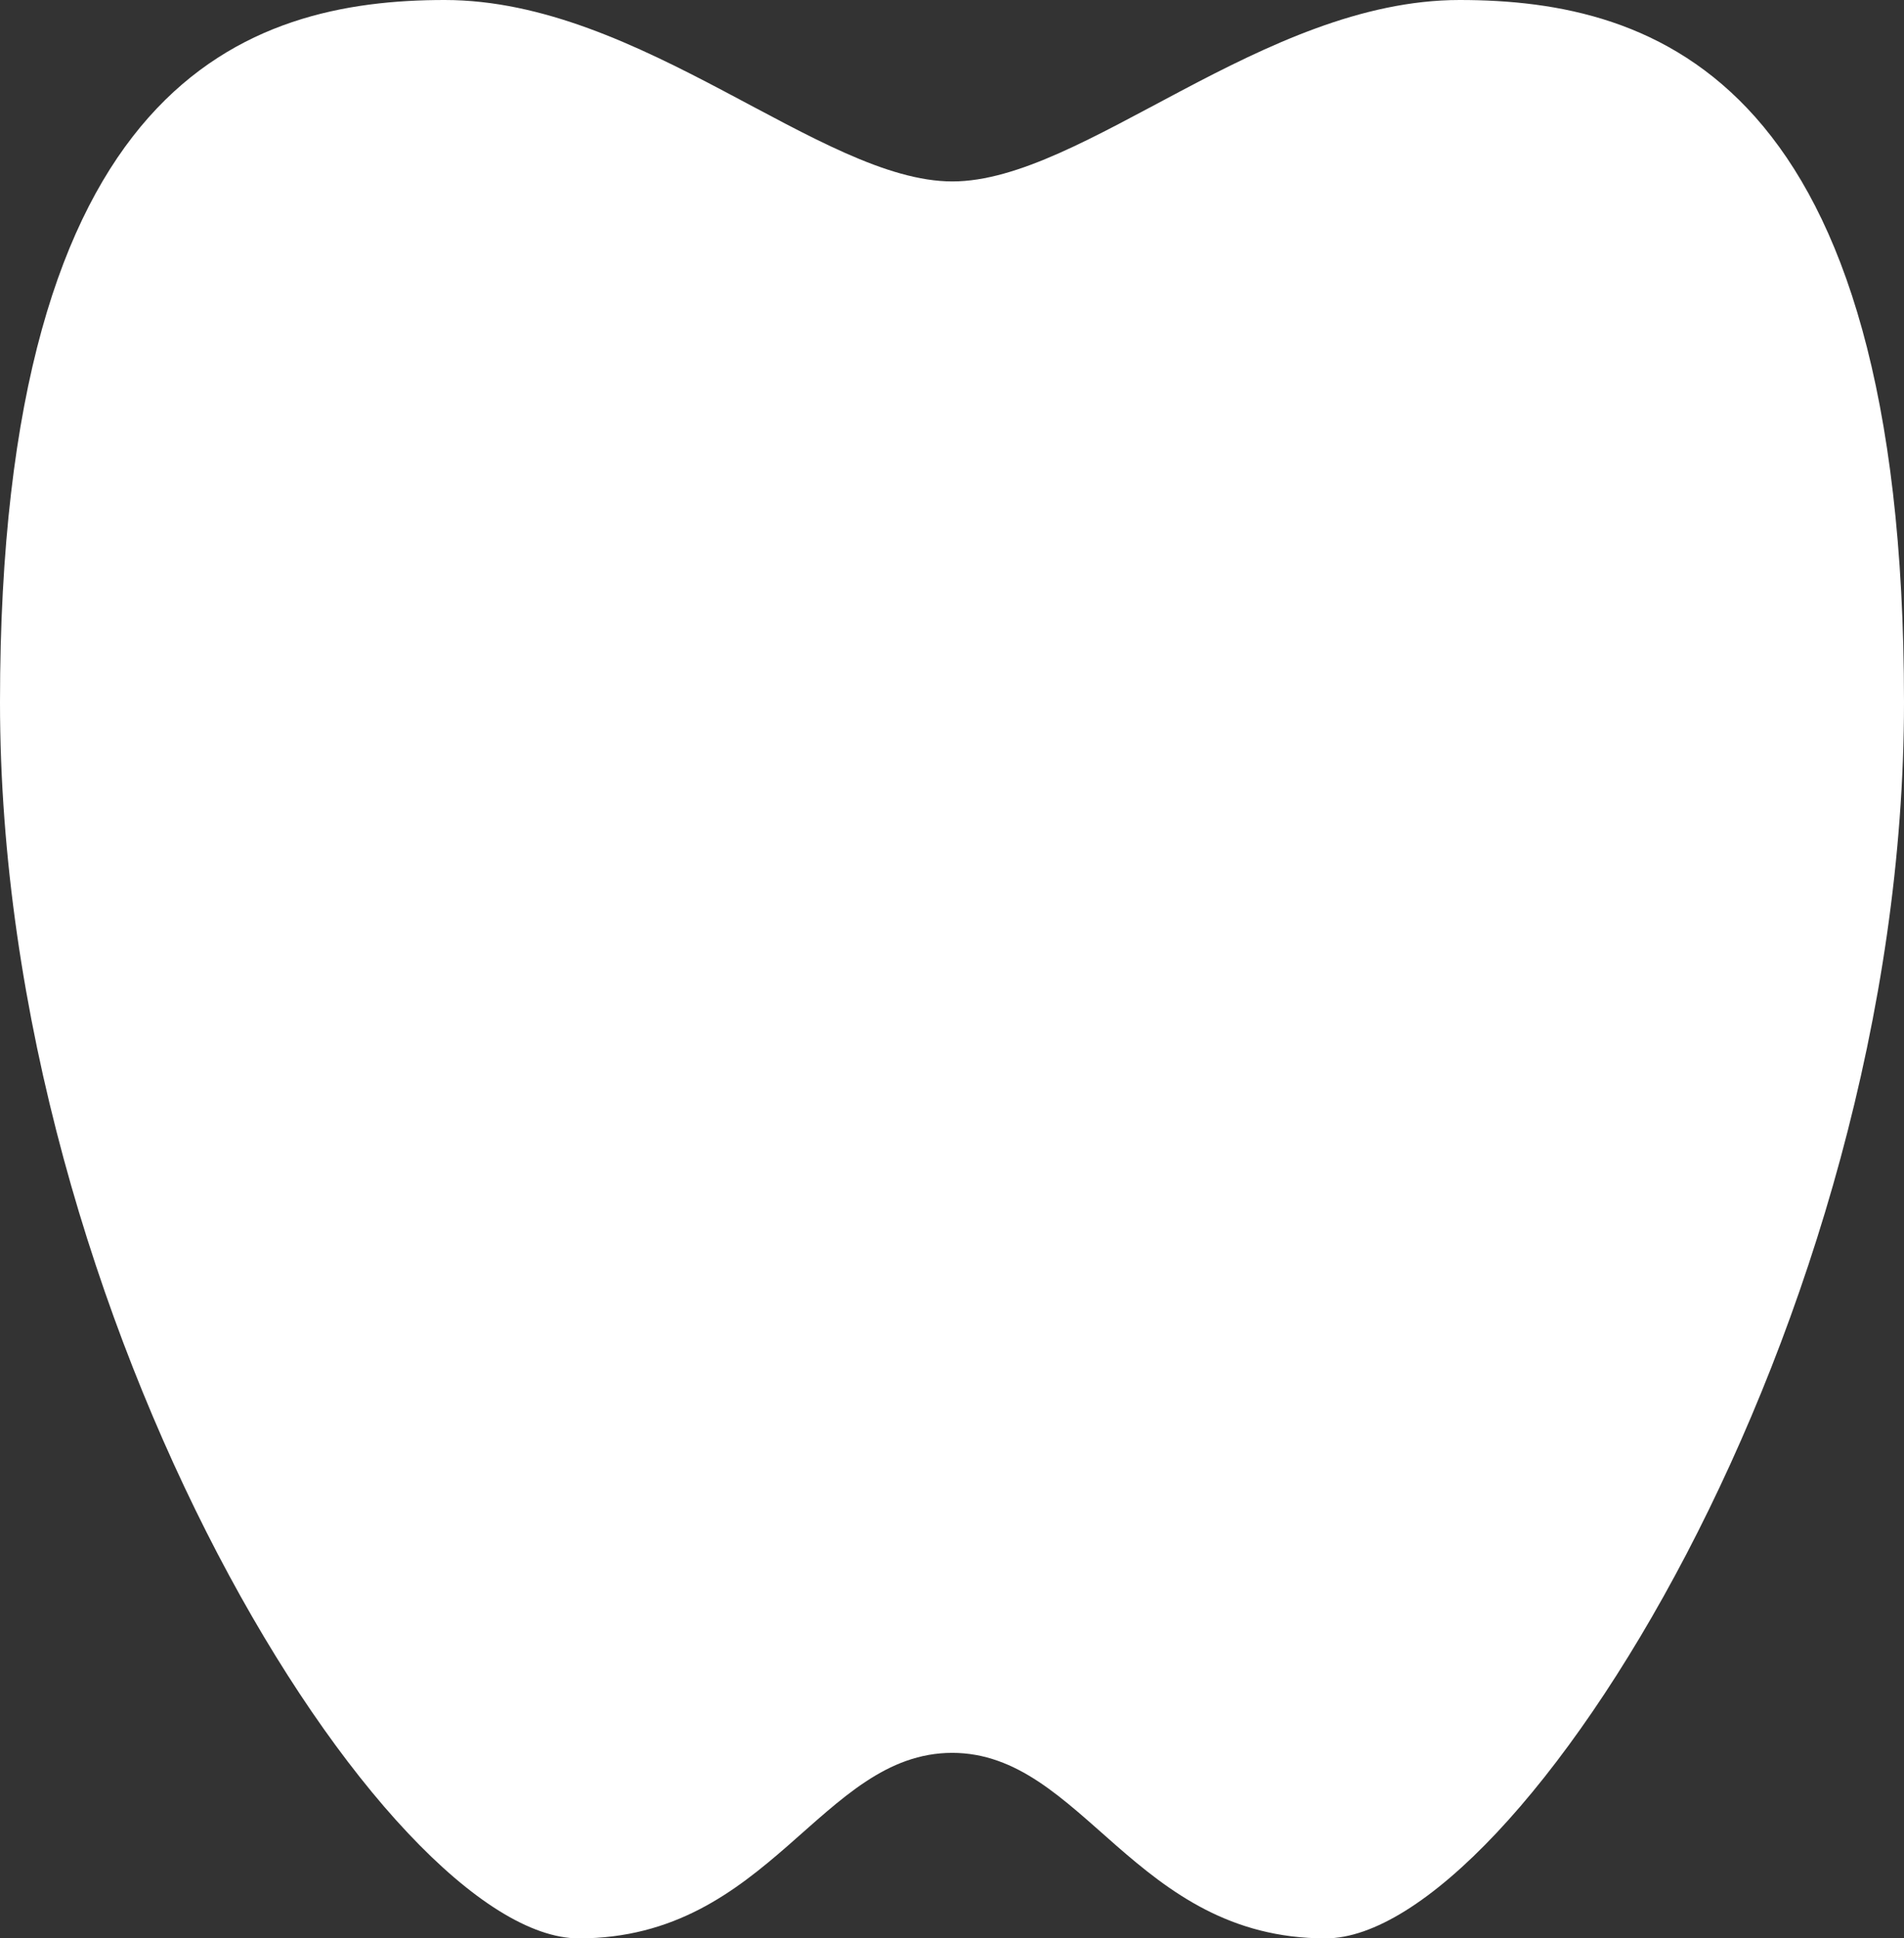
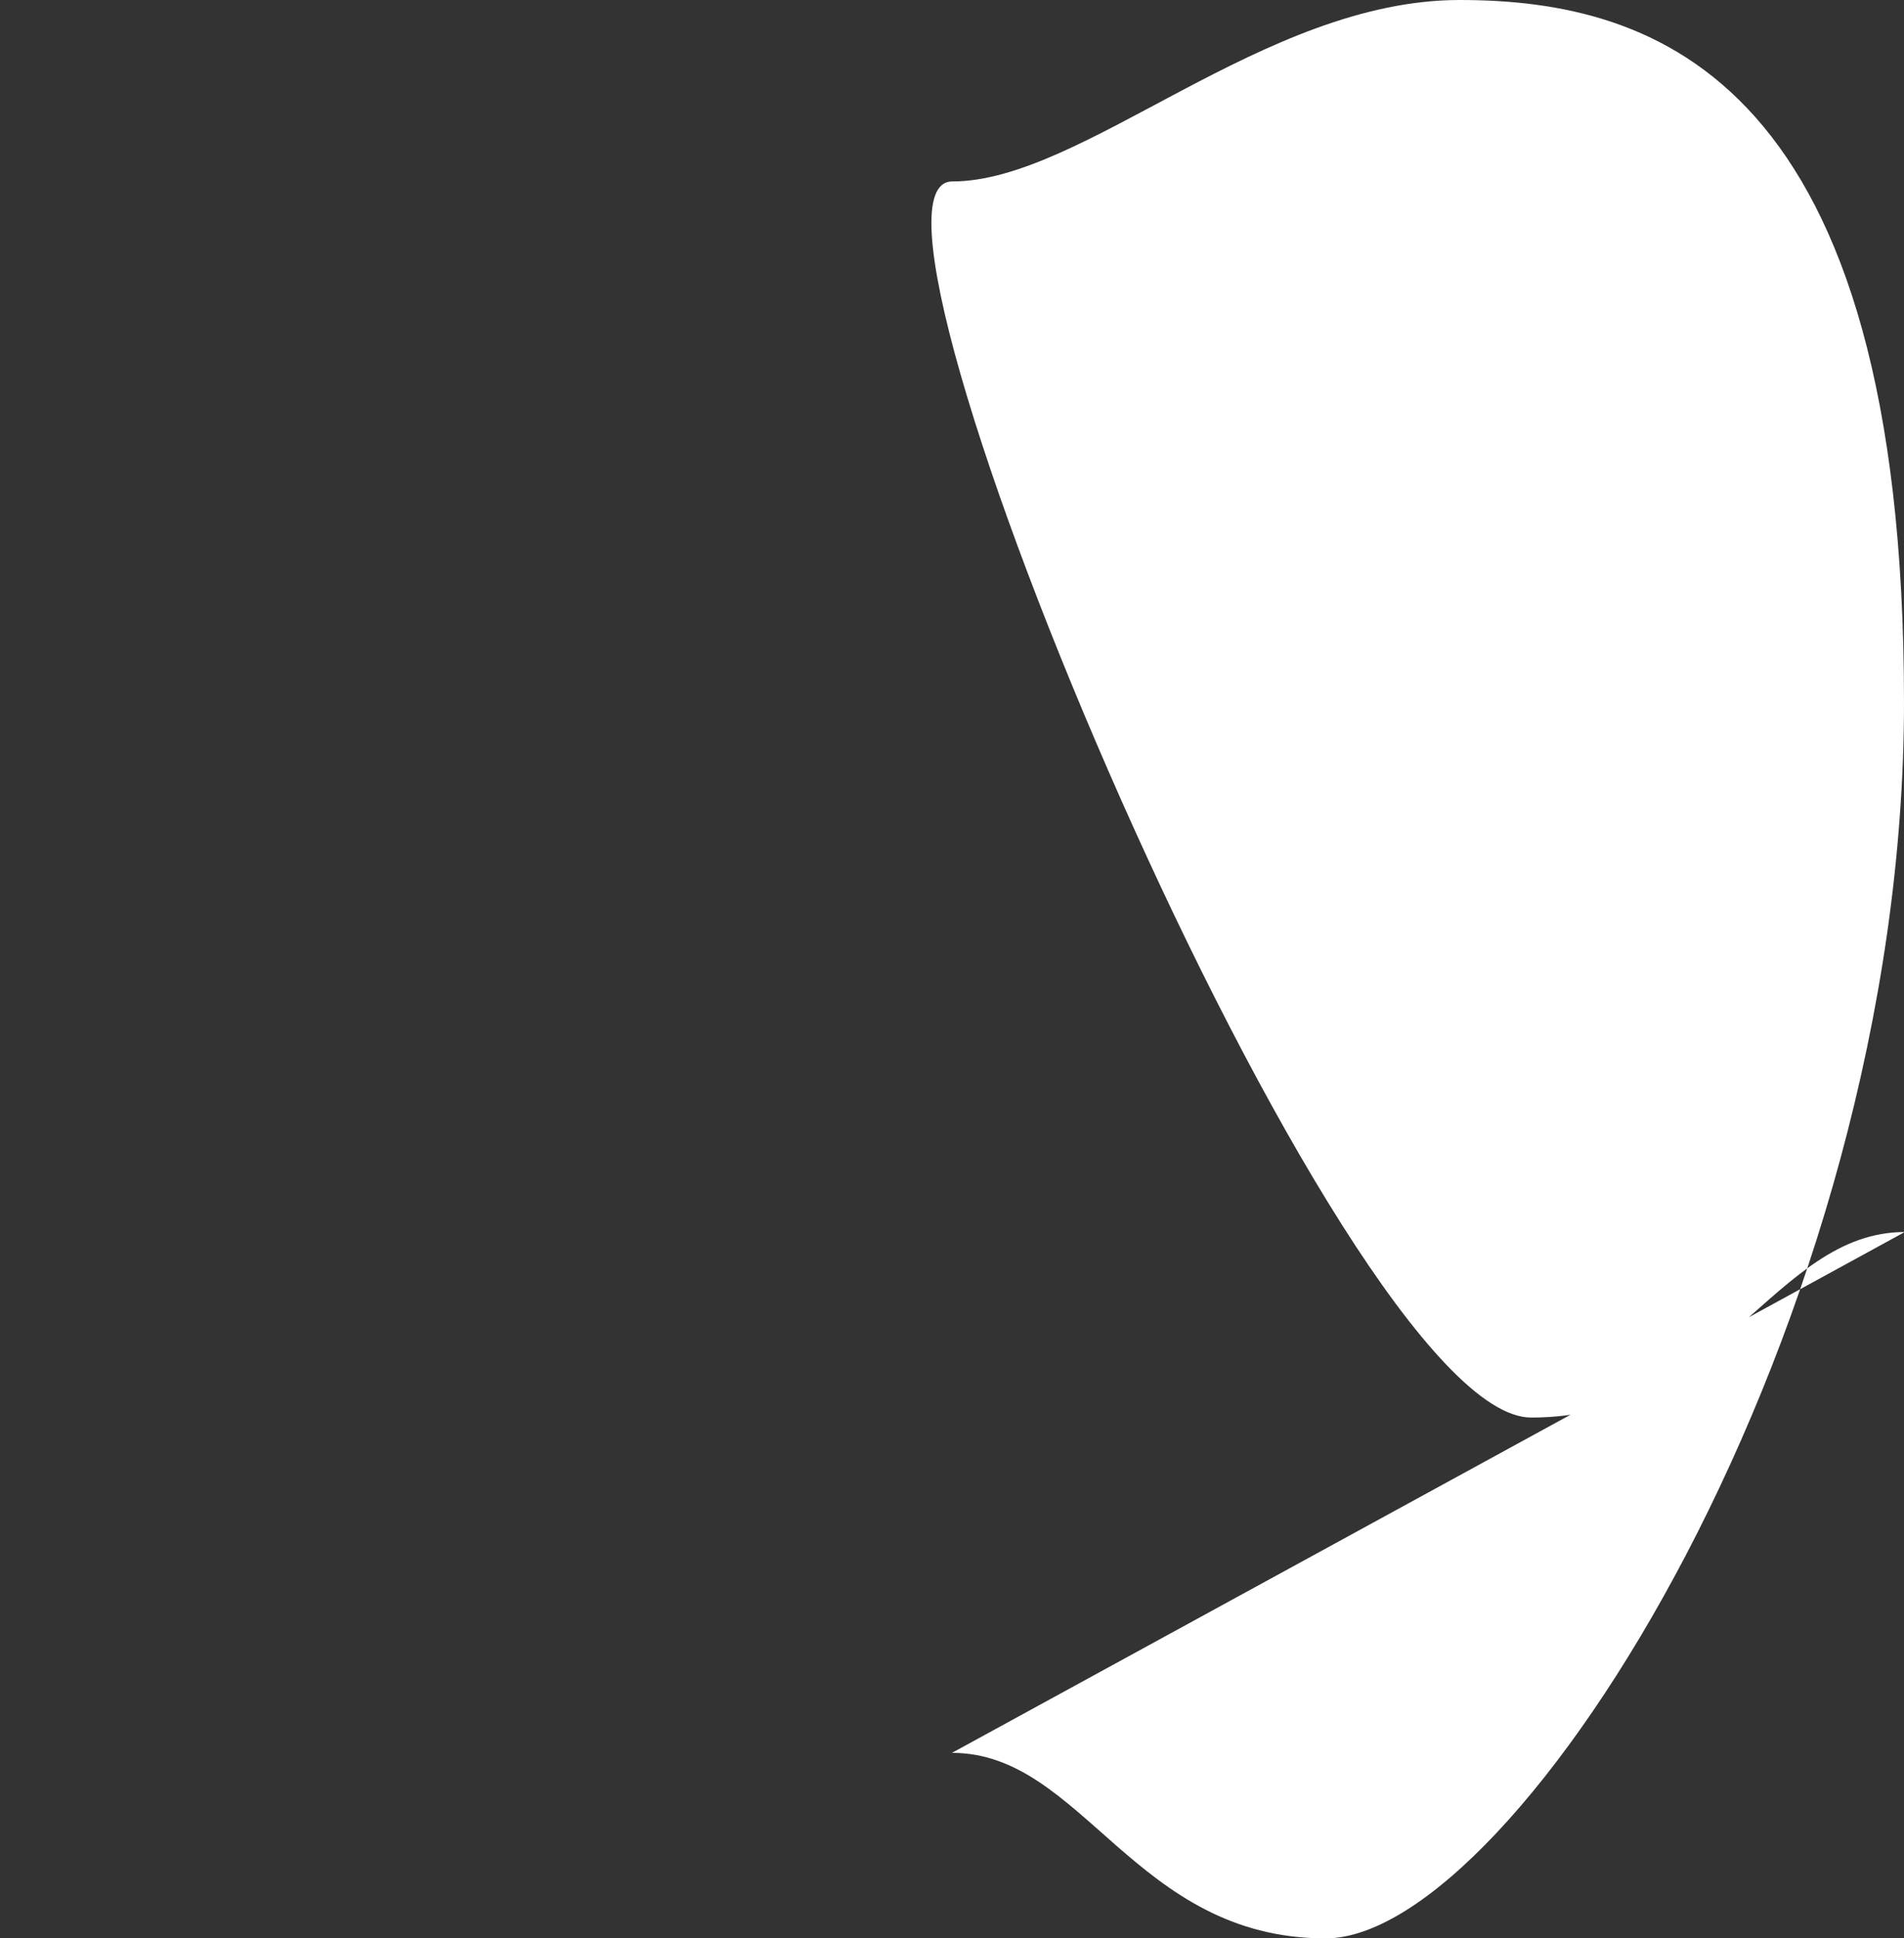
<svg xmlns="http://www.w3.org/2000/svg" id="_レイヤー_2" viewBox="0 0 51.12 52.02">
  <rect x="0" y="0" width="51.12" height="52.02" fill="#333333" stroke="none" />
  <g id="base">
-     <path d="M25.56,47.05c3.52,0,4.9,4.98,10.03,4.98s15.53-16.45,15.53-33.18S44.47,0,39.19,0s-10.1,4.87-13.62,4.87S17.22,0,11.94,0,0,2.12,0,18.85s10.41,33.18,15.54,33.18,6.5-4.98,10.03-4.98Z" style="fill:#fff;" />
+     <path d="M25.56,47.05c3.52,0,4.9,4.98,10.03,4.98s15.53-16.45,15.53-33.18S44.47,0,39.19,0s-10.1,4.87-13.62,4.87s10.41,33.18,15.54,33.18,6.5-4.98,10.03-4.98Z" style="fill:#fff;" />
  </g>
</svg>